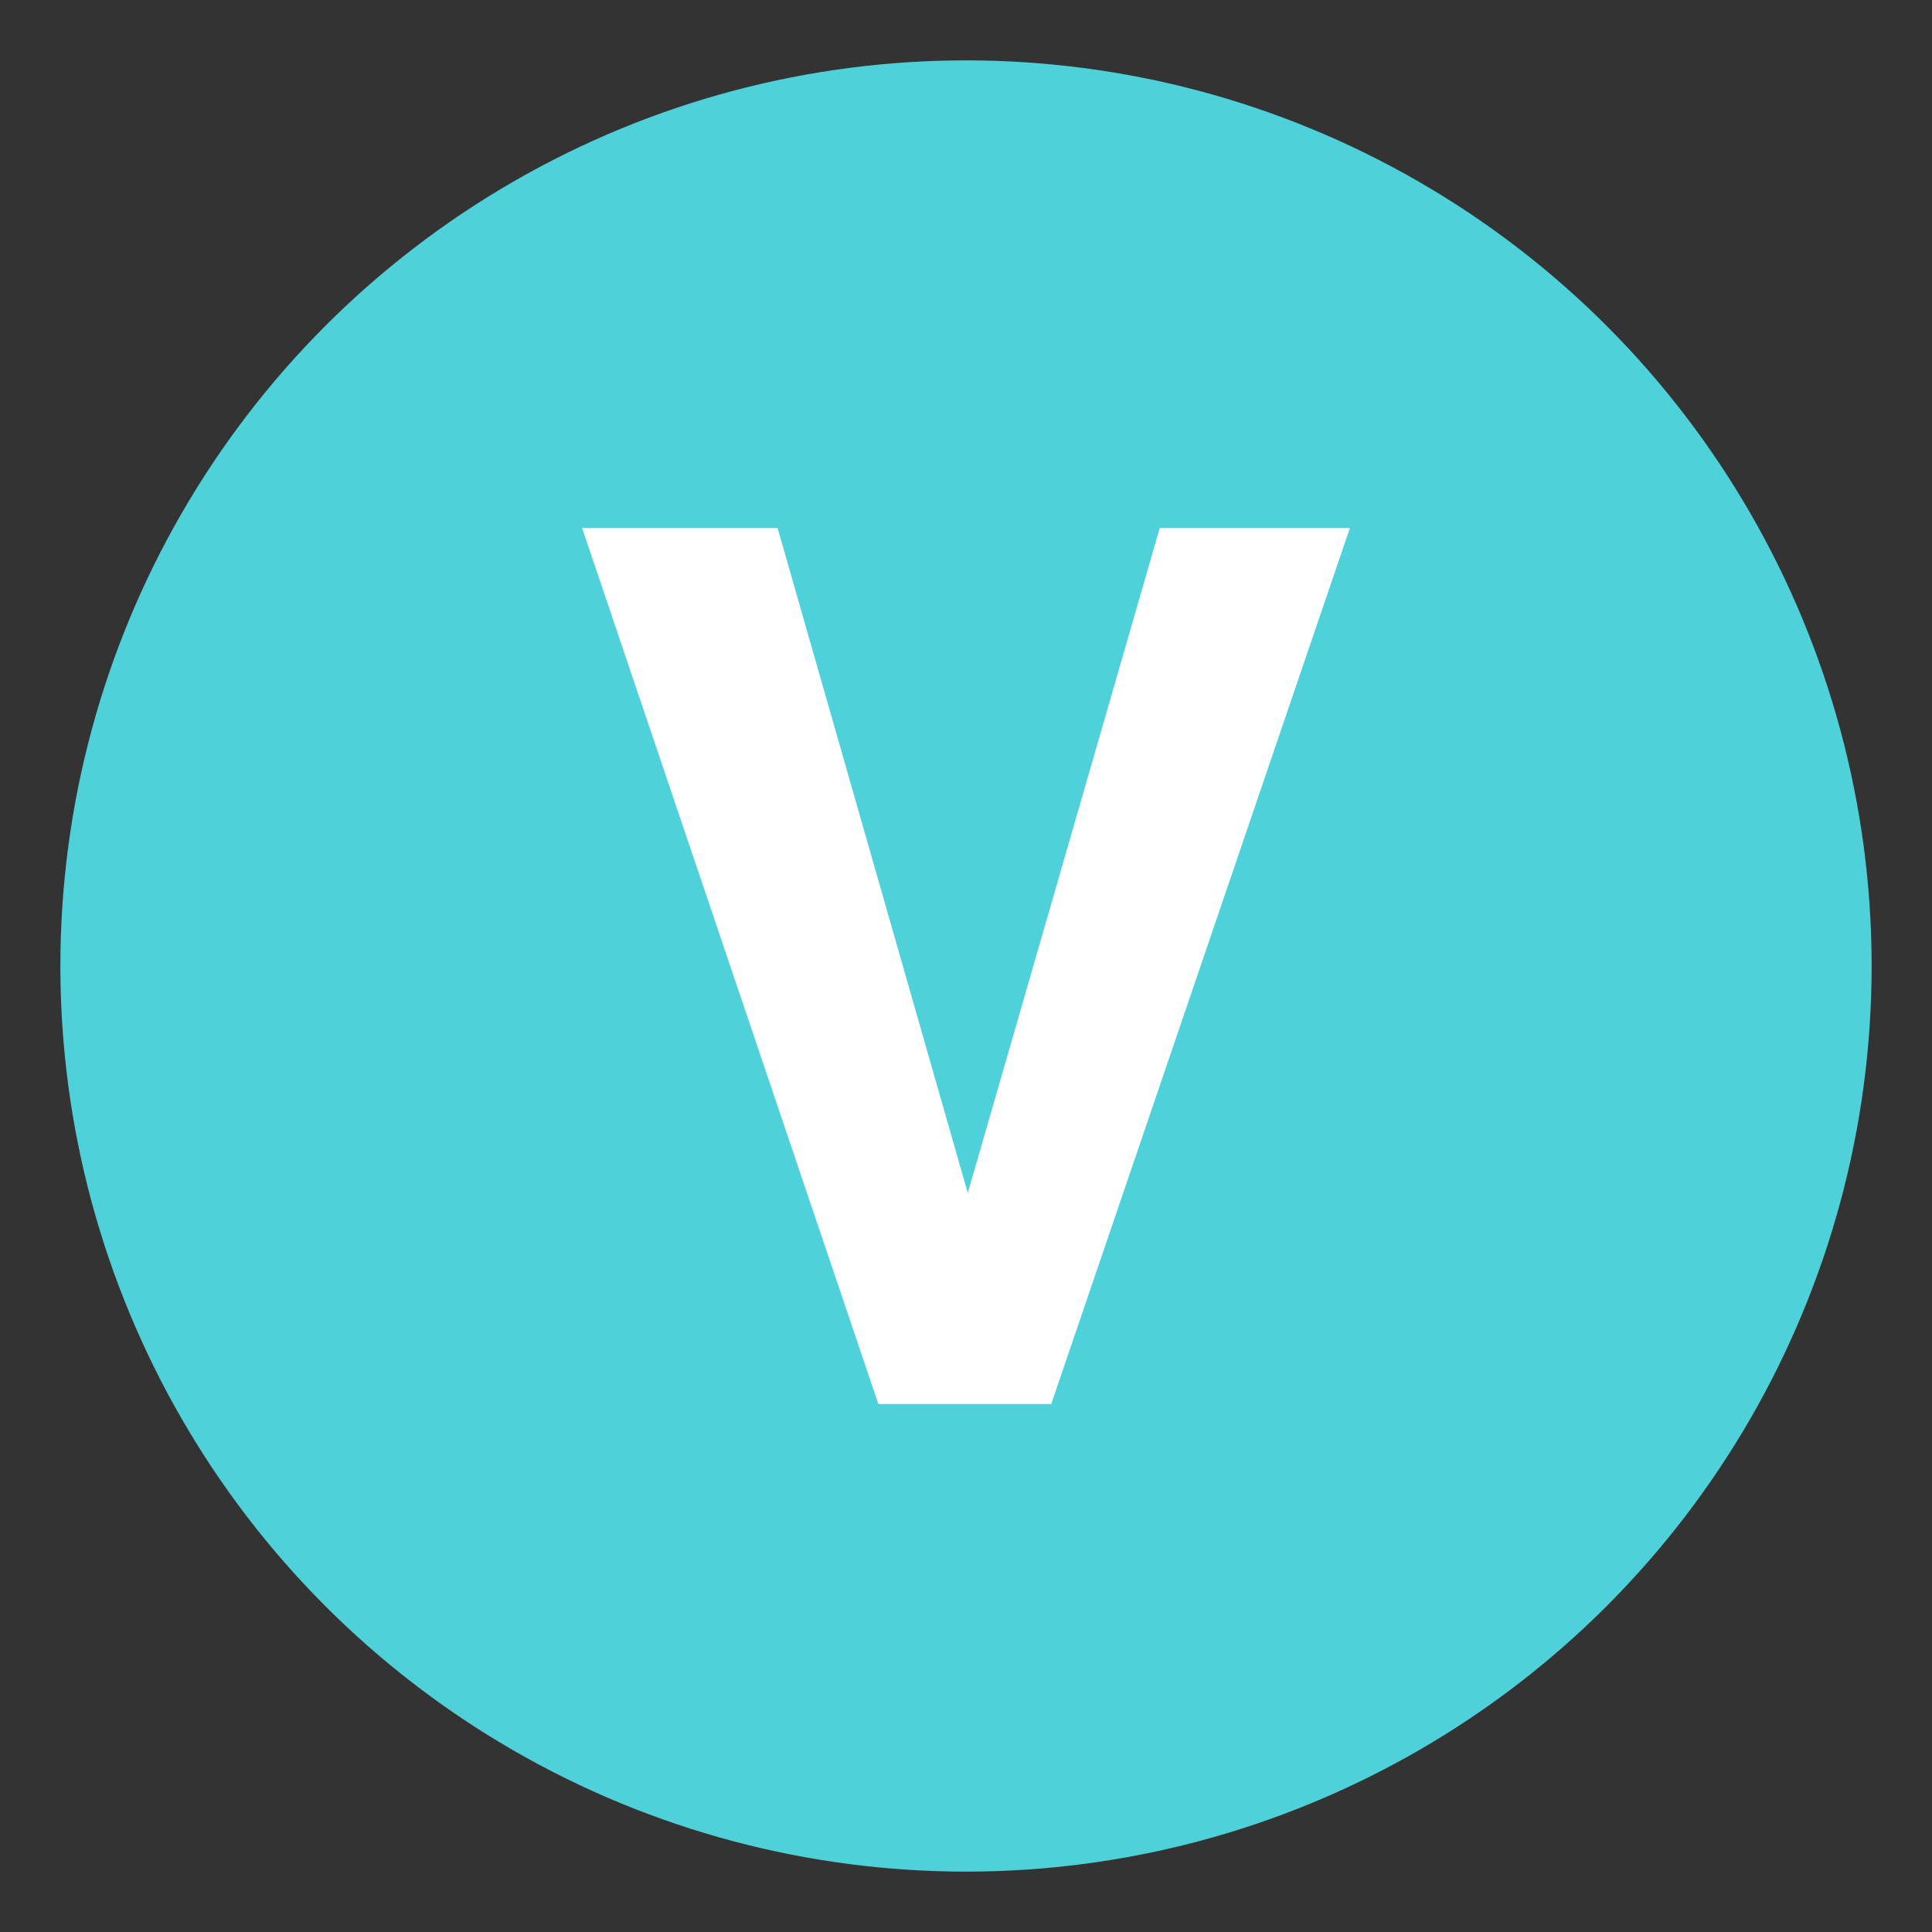
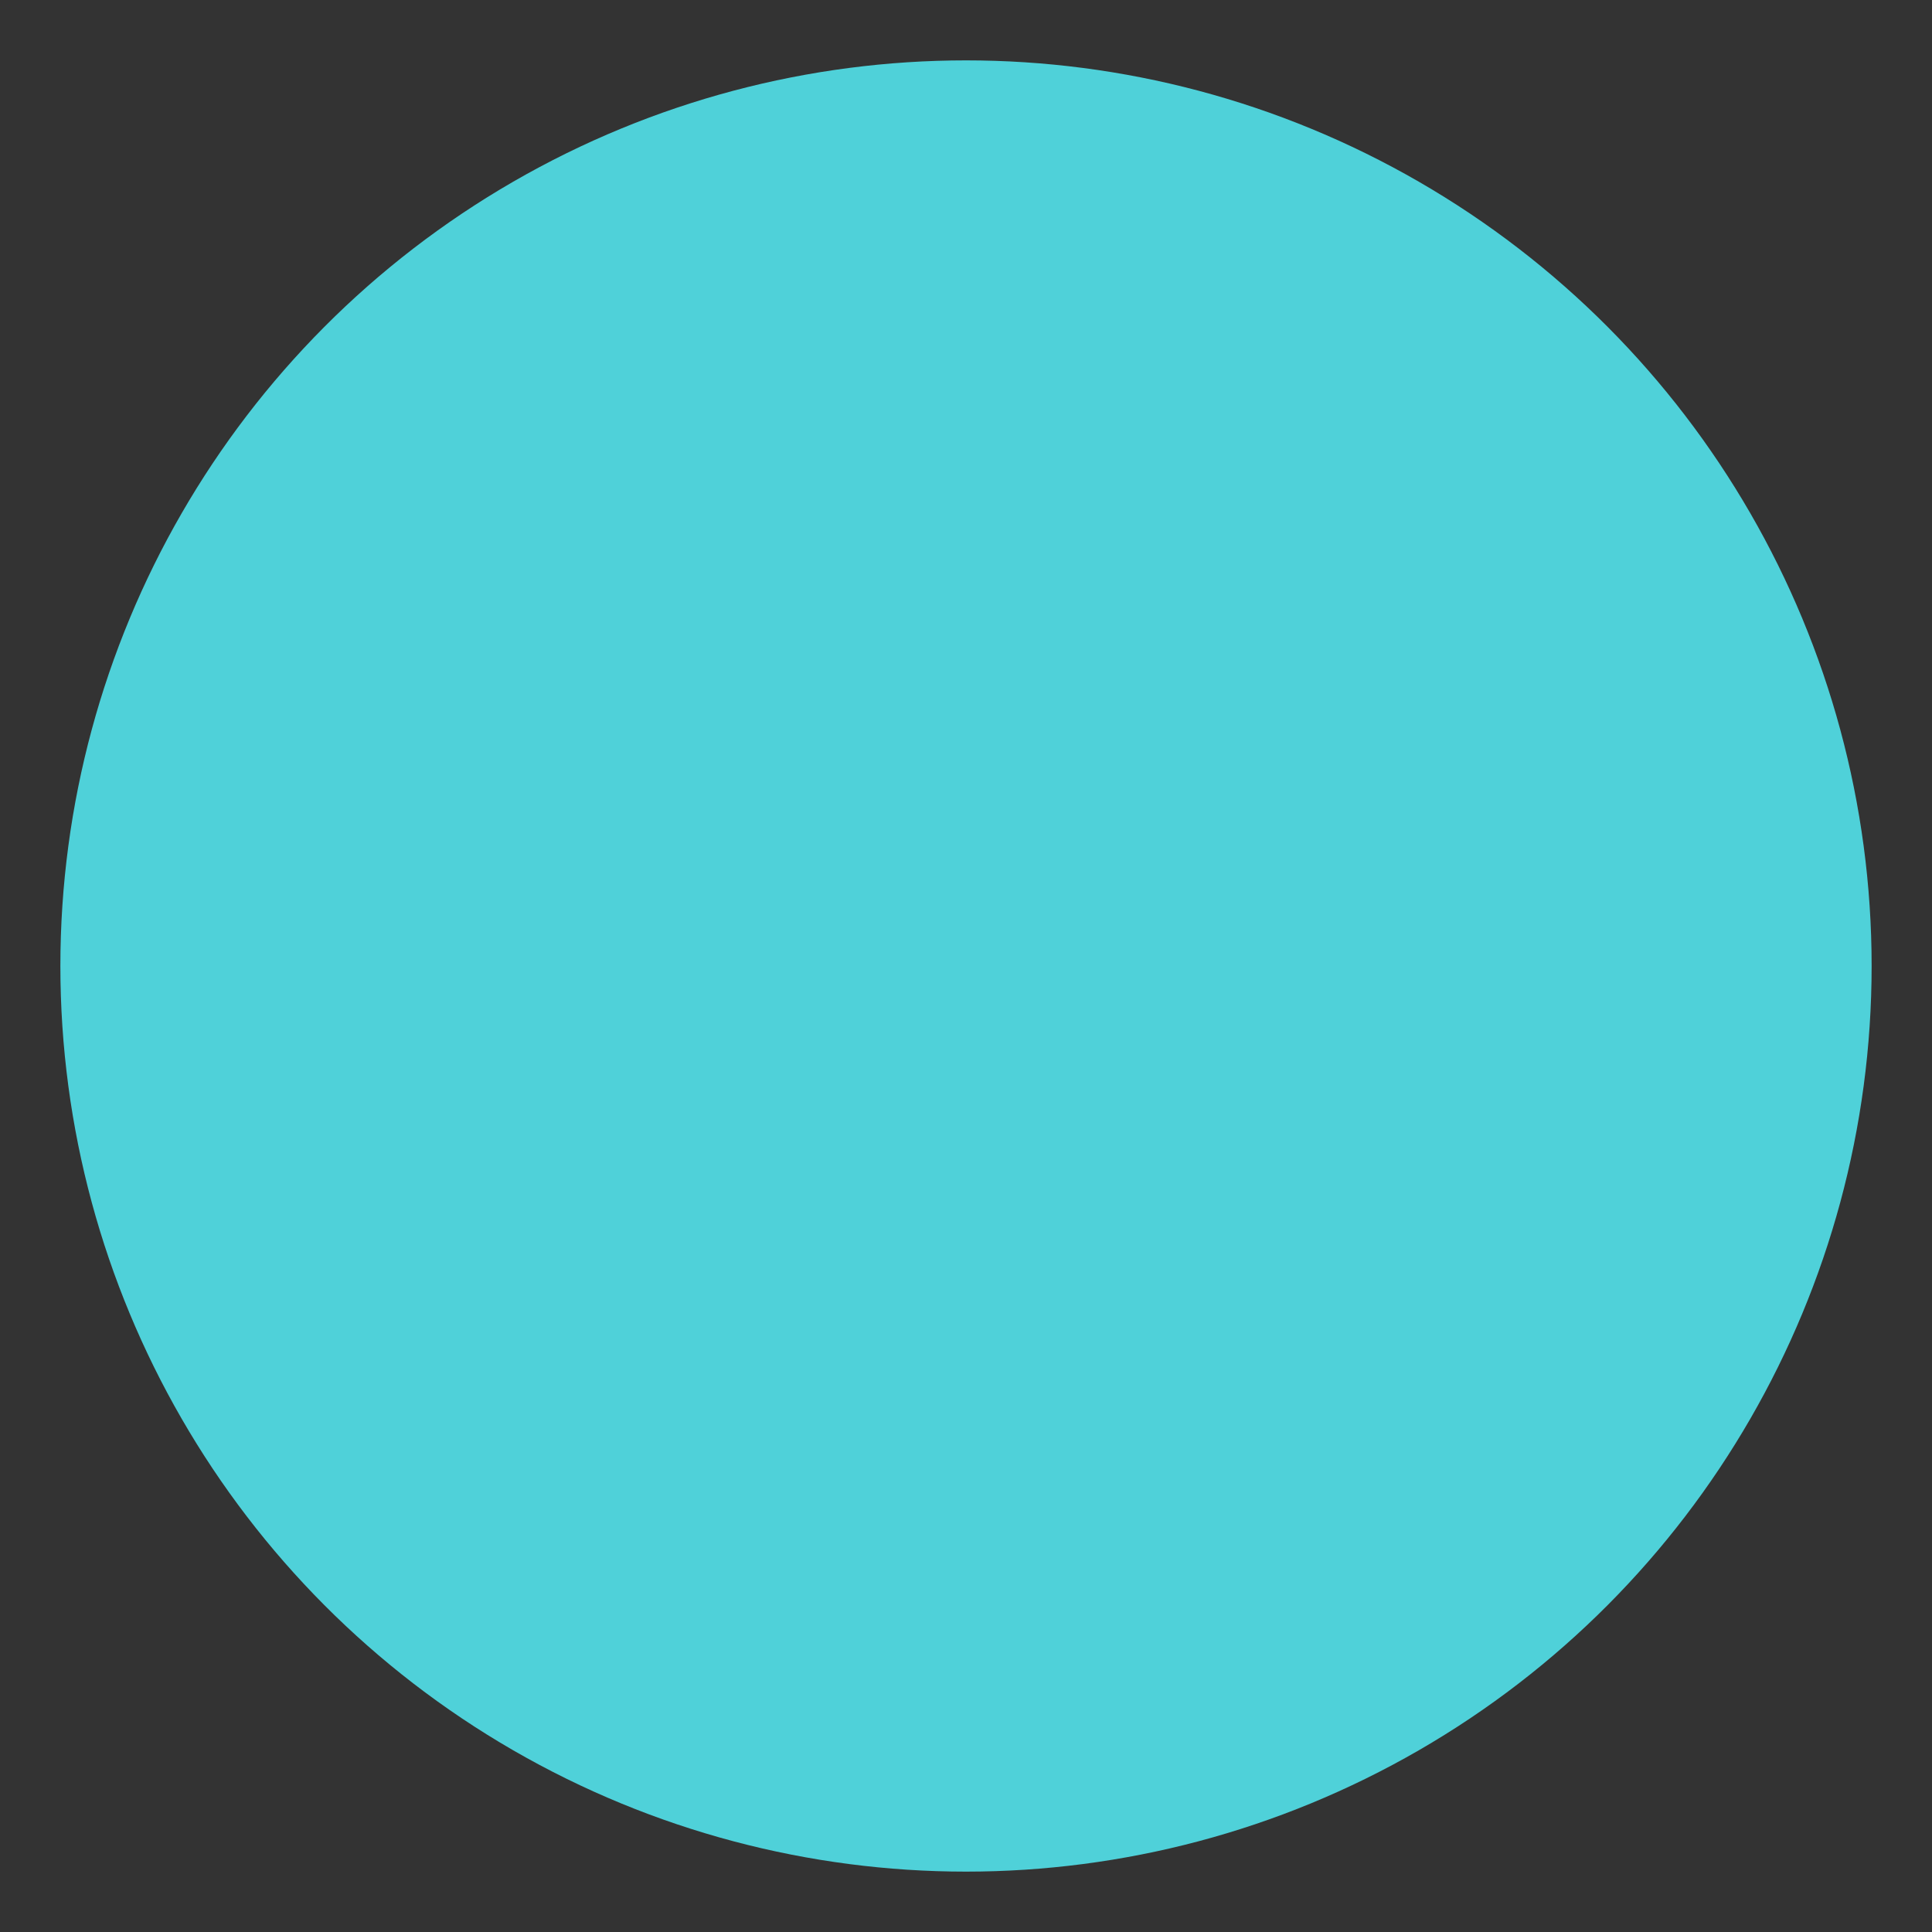
<svg xmlns="http://www.w3.org/2000/svg" width="64" height="64" viewBox="0 0 64 64">
  <rect x="0" y="0" width="64" height="64" fill="#333333" stroke="none" />
  <circle fill="#4FD1D9" cx="32" cy="32" r="30" />
-   <path fill="#FFF" d="M38.418 17.492h6.299l-9.893 29.016h-5.728l-9.813-29.016h6.476l6.3 22.027 6.359-22.027z" />
</svg>